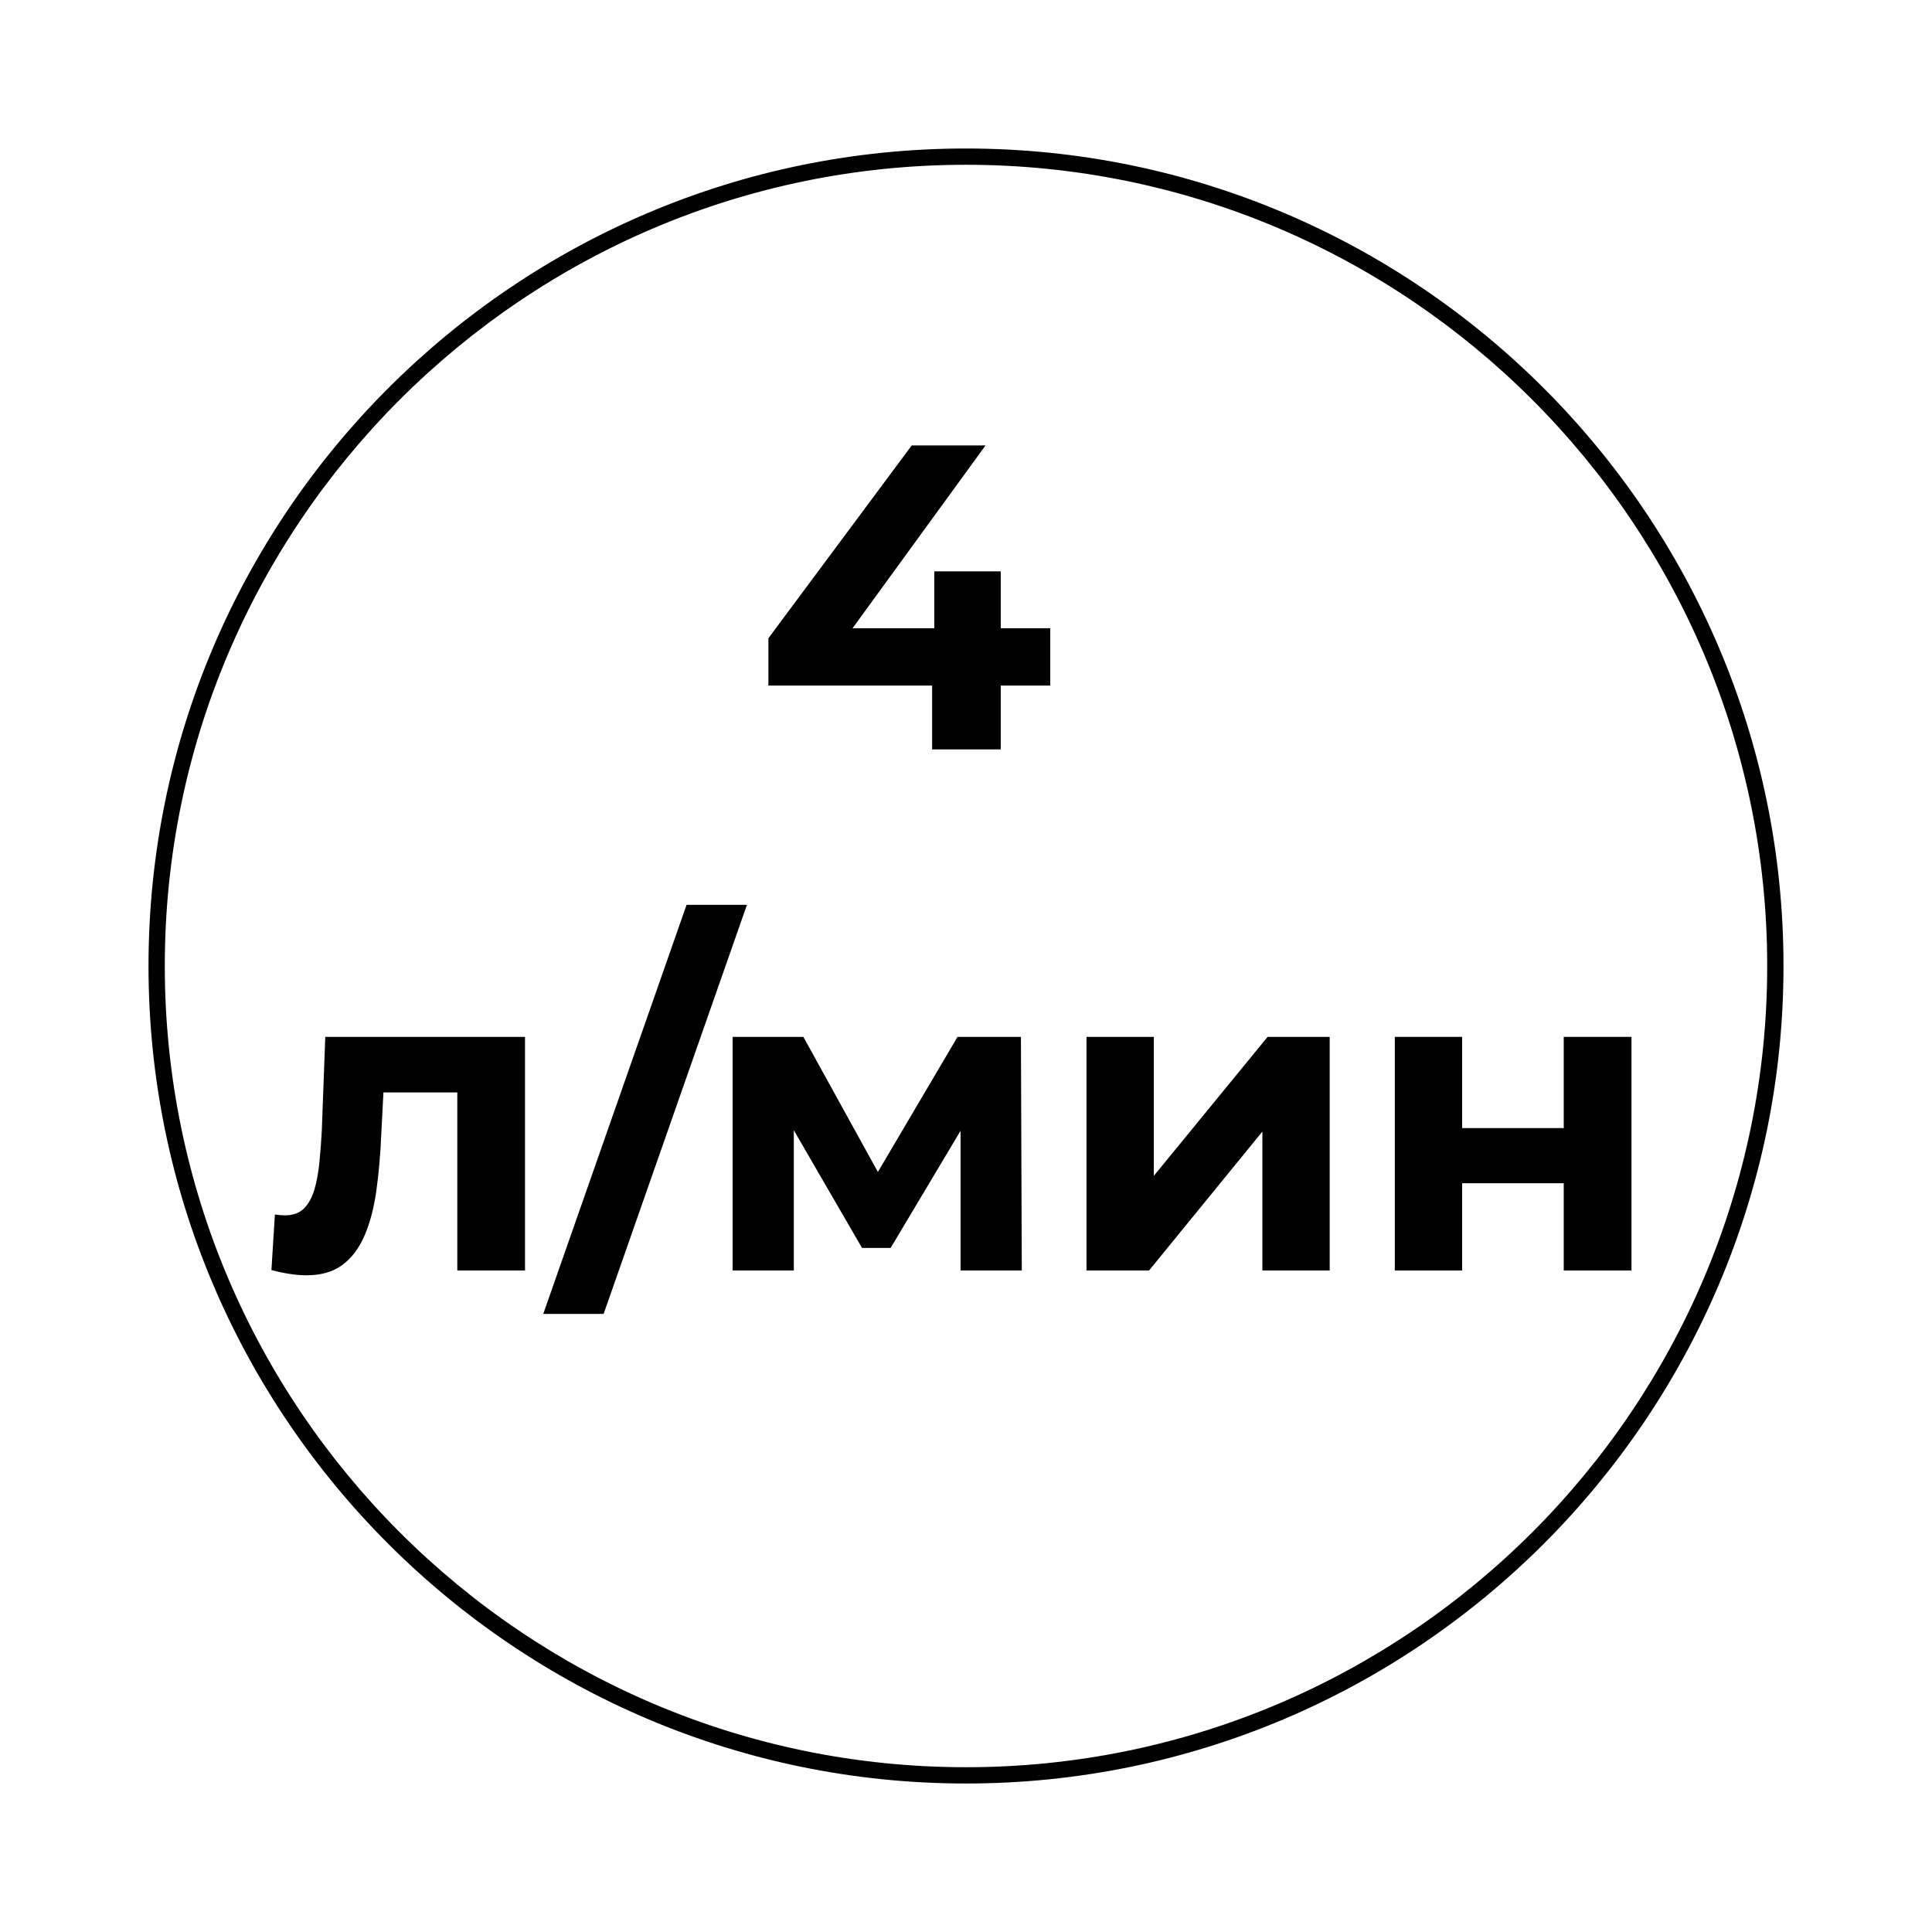
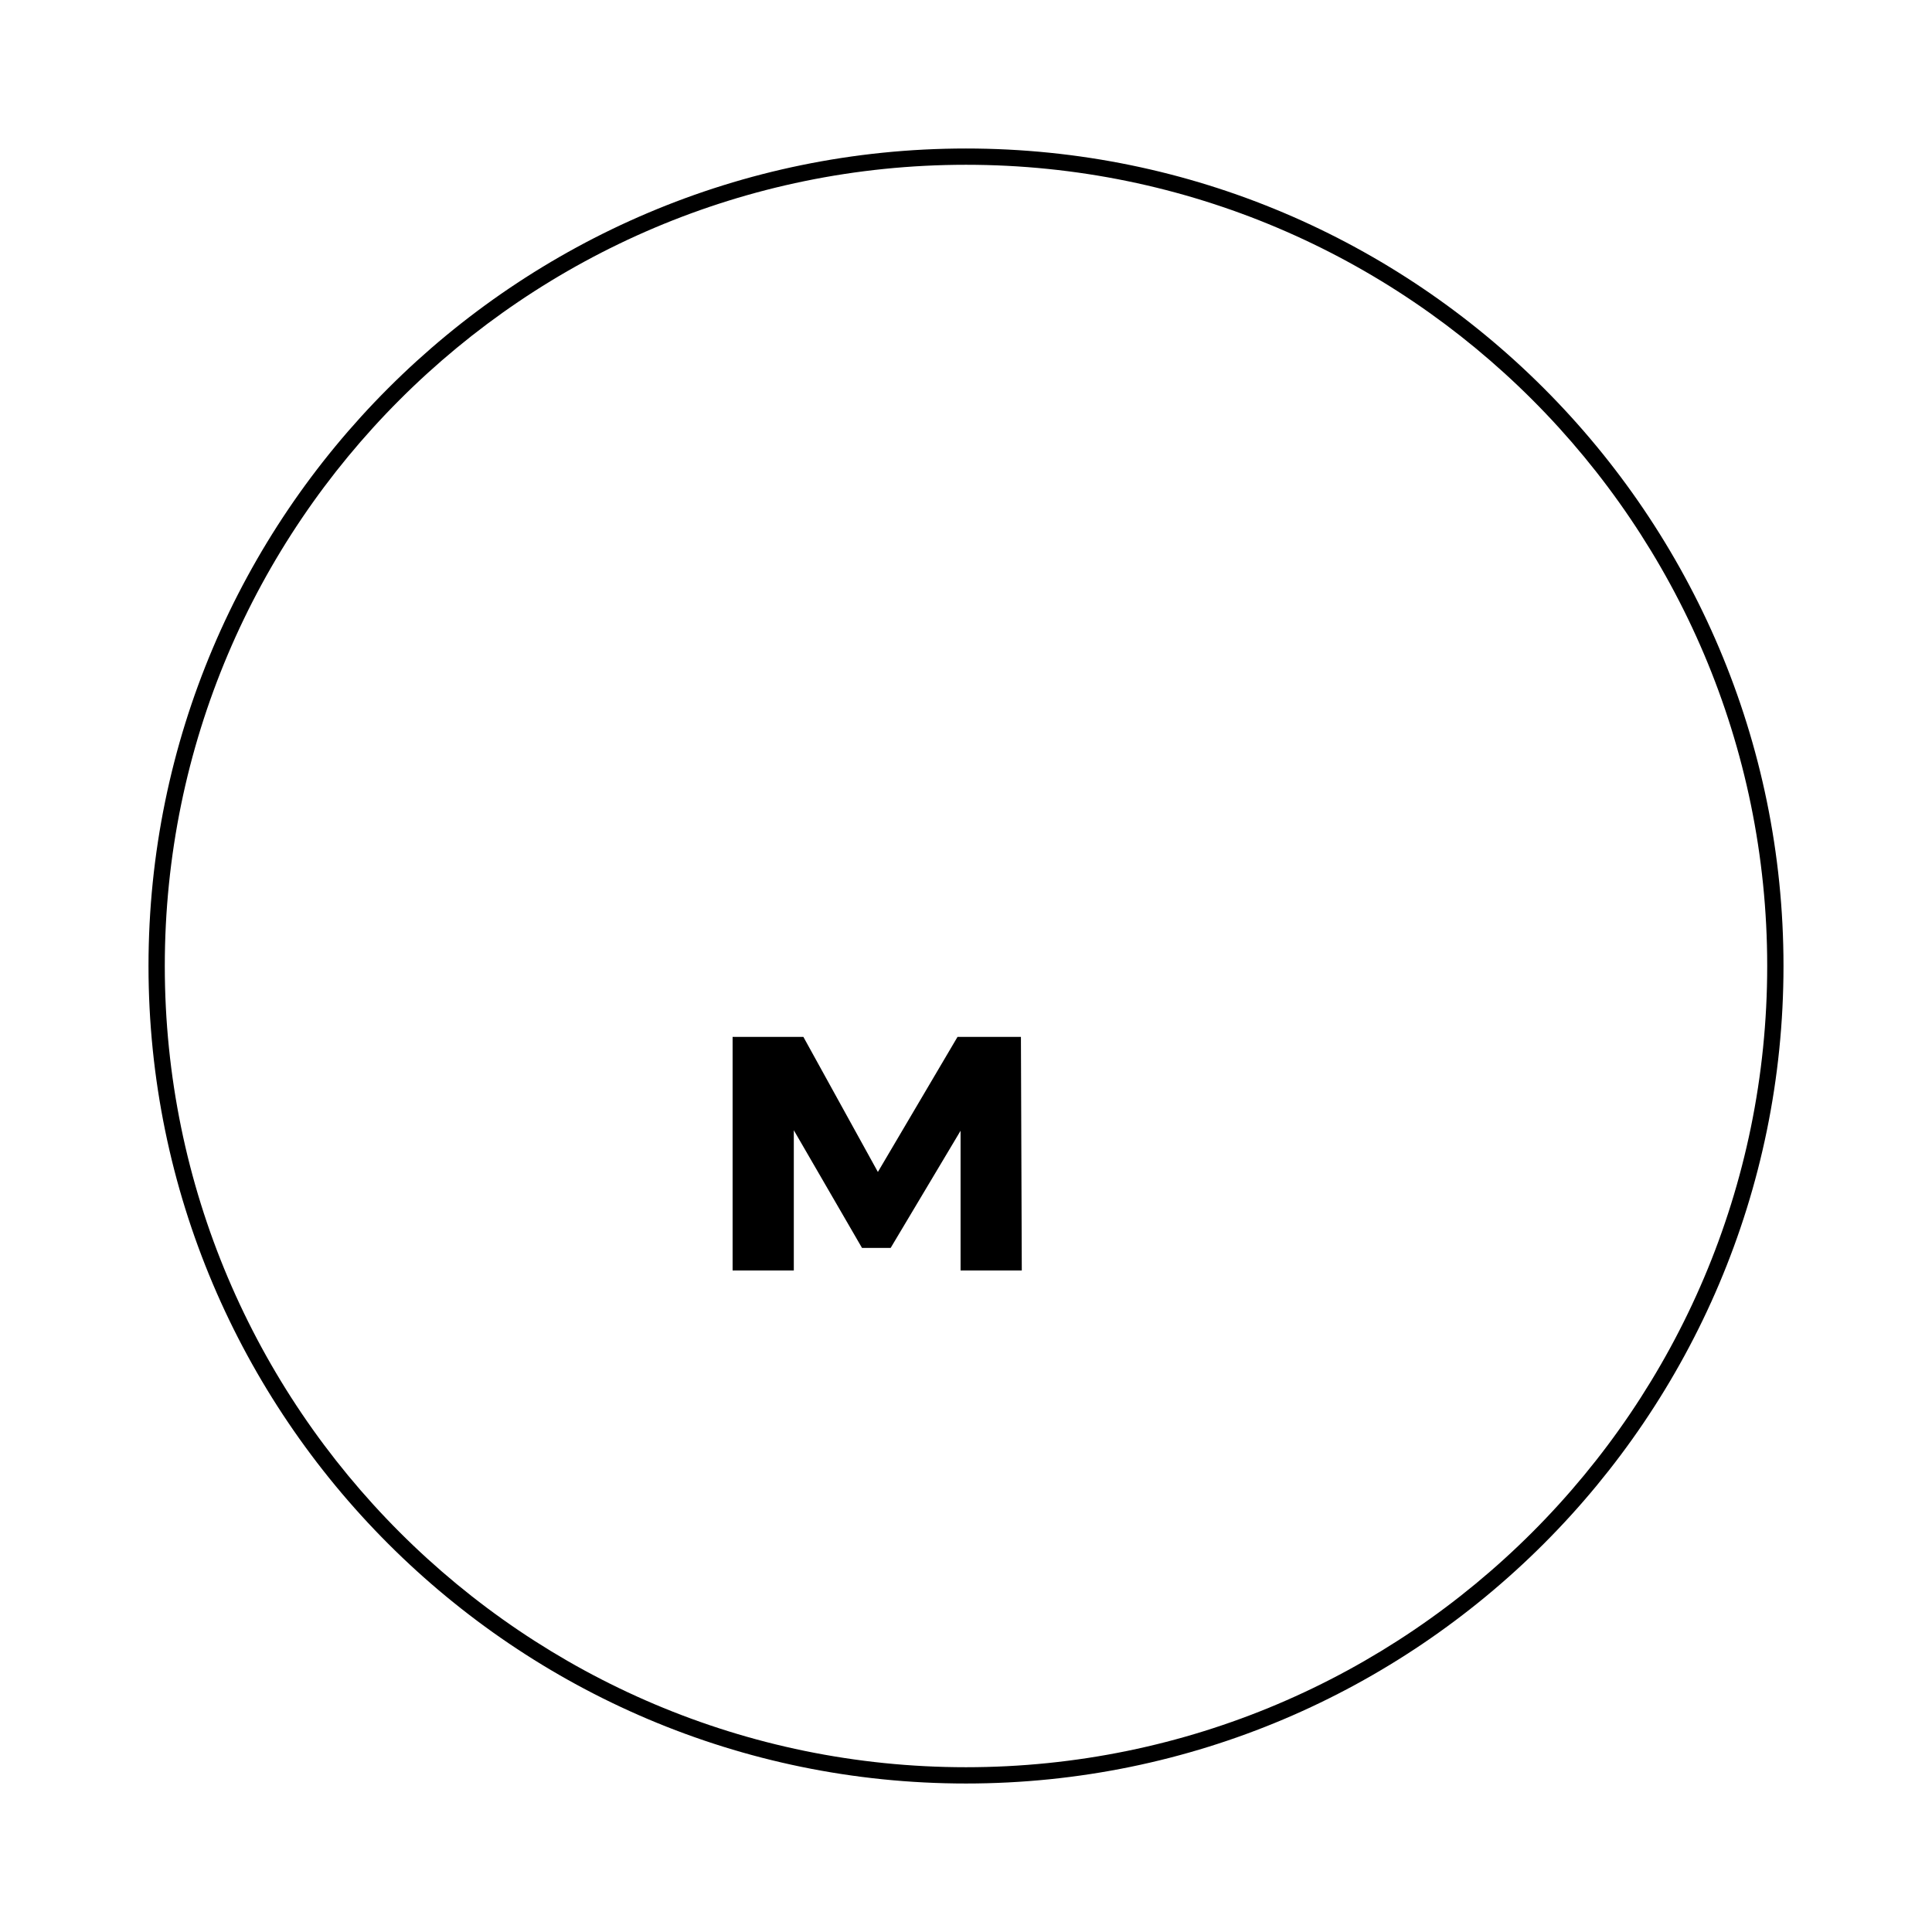
<svg xmlns="http://www.w3.org/2000/svg" width="512" height="512" viewBox="0 0 512 512">
-   <path fill-rule="nonzero" fill="rgb(0%, 0%, 0%)" fill-opacity="1" d="M 265.207 151.414 L 247.598 151.414 L 247.598 166.492 L 225.934 166.492 L 261.18 118.043 L 241.617 118.043 L 203.637 169.137 L 203.637 181.684 L 247.023 181.684 L 247.023 198.598 L 265.207 198.598 L 265.207 181.684 L 278.328 181.684 L 278.328 166.492 L 265.207 166.492 Z M 265.207 151.414 " />
-   <path fill-rule="nonzero" fill="rgb(0%, 0%, 0%)" fill-opacity="1" d="M 85.281 299.645 C 85.125 302.559 84.914 305.359 84.645 308.043 C 84.375 310.73 83.938 313.121 83.324 315.234 C 82.707 317.344 81.785 319.012 80.562 320.242 C 79.336 321.469 77.645 322.078 75.496 322.078 C 75.117 322.078 74.695 322.062 74.234 322.023 C 73.773 321.984 73.312 321.93 72.852 321.852 L 71.93 336.582 C 73.695 337.043 75.34 337.387 76.879 337.617 C 78.414 337.848 79.871 337.965 81.25 337.965 C 85.09 337.965 88.23 337.062 90.688 335.258 C 93.141 333.457 95.098 330.887 96.559 327.547 C 98.016 324.211 99.07 320.242 99.723 315.637 C 100.375 311.031 100.816 305.969 101.047 300.445 L 101.613 289.512 L 121.188 289.512 L 121.188 336.695 L 139.133 336.695 L 139.133 274.785 L 86.203 274.785 Z M 85.281 299.645 " />
-   <path fill-rule="nonzero" fill="rgb(0%, 0%, 0%)" fill-opacity="1" d="M 181.949 239.797 L 143.969 348.203 L 159.965 348.203 L 197.945 239.797 Z M 181.949 239.797 " />
  <path fill-rule="nonzero" fill="rgb(0%, 0%, 0%)" fill-opacity="1" d="M 253.754 274.785 L 232.648 310.582 L 212.902 274.785 L 194.148 274.785 L 194.148 336.695 L 210.367 336.695 L 210.367 299.523 L 228.441 330.711 L 236.031 330.711 L 254.562 299.66 L 254.562 336.695 L 270.785 336.695 L 270.555 274.785 Z M 253.754 274.785 " />
-   <path fill-rule="nonzero" fill="rgb(0%, 0%, 0%)" fill-opacity="1" d="M 305.773 311.613 L 305.773 274.785 L 287.938 274.785 L 287.938 336.695 L 304.508 336.695 L 334.543 299.875 L 334.543 336.695 L 352.383 336.695 L 352.383 274.785 L 335.926 274.785 Z M 305.773 311.613 " />
-   <path fill-rule="nonzero" fill="rgb(0%, 0%, 0%)" fill-opacity="1" d="M 414.406 274.785 L 414.406 298.953 L 387.48 298.953 L 387.48 274.785 L 369.641 274.785 L 369.641 336.695 L 387.48 336.695 L 387.48 313.566 L 414.406 313.566 L 414.406 336.695 L 432.359 336.695 L 432.359 274.785 Z M 414.406 274.785 " />
  <path fill-rule="nonzero" fill="rgb(0%, 0%, 0%)" fill-opacity="1" d="M 255.996 468.332 C 138.922 468.332 43.672 373.078 43.672 256 C 43.672 138.918 138.922 43.668 255.996 43.668 C 373.078 43.668 468.328 138.918 468.328 256 C 468.328 373.078 373.078 468.332 255.996 468.332 M 255.996 39.355 C 136.539 39.355 39.355 136.539 39.355 256 C 39.355 375.457 136.539 472.648 255.996 472.648 C 375.457 472.648 472.645 375.457 472.645 256 C 472.645 136.539 375.457 39.355 255.996 39.355 " />
</svg>